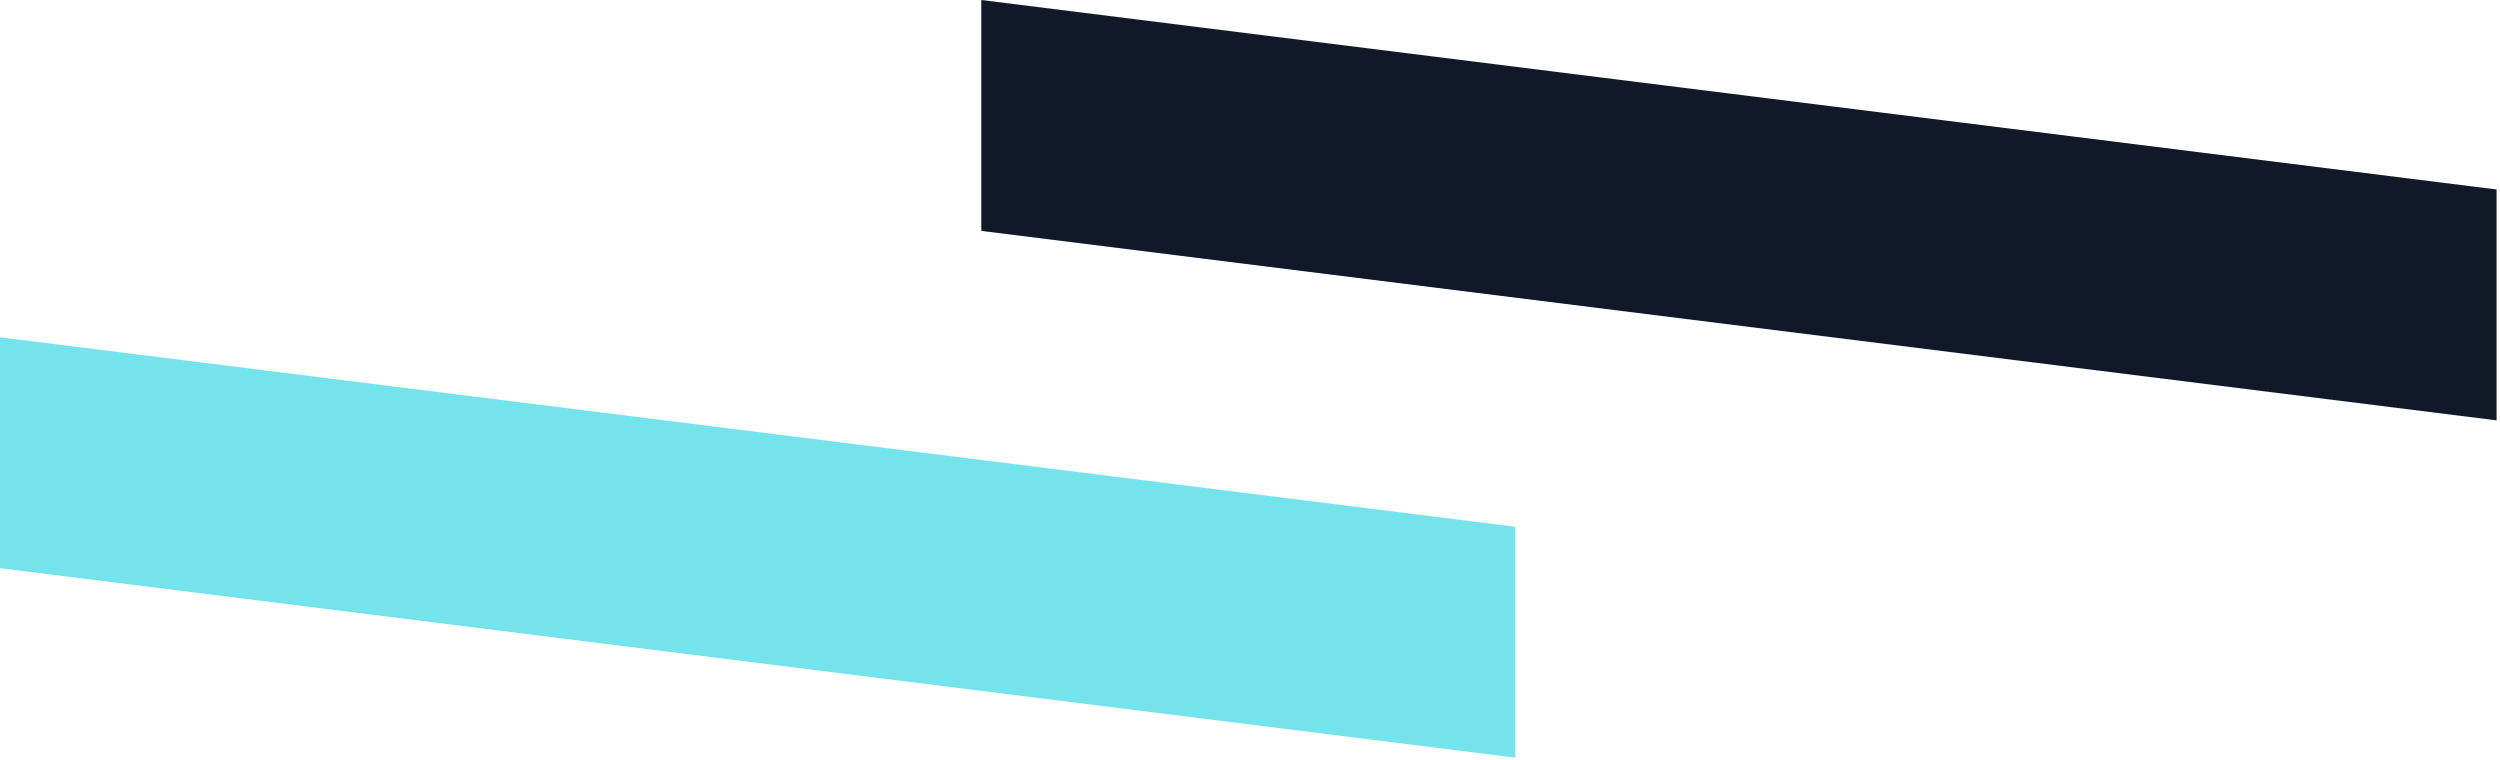
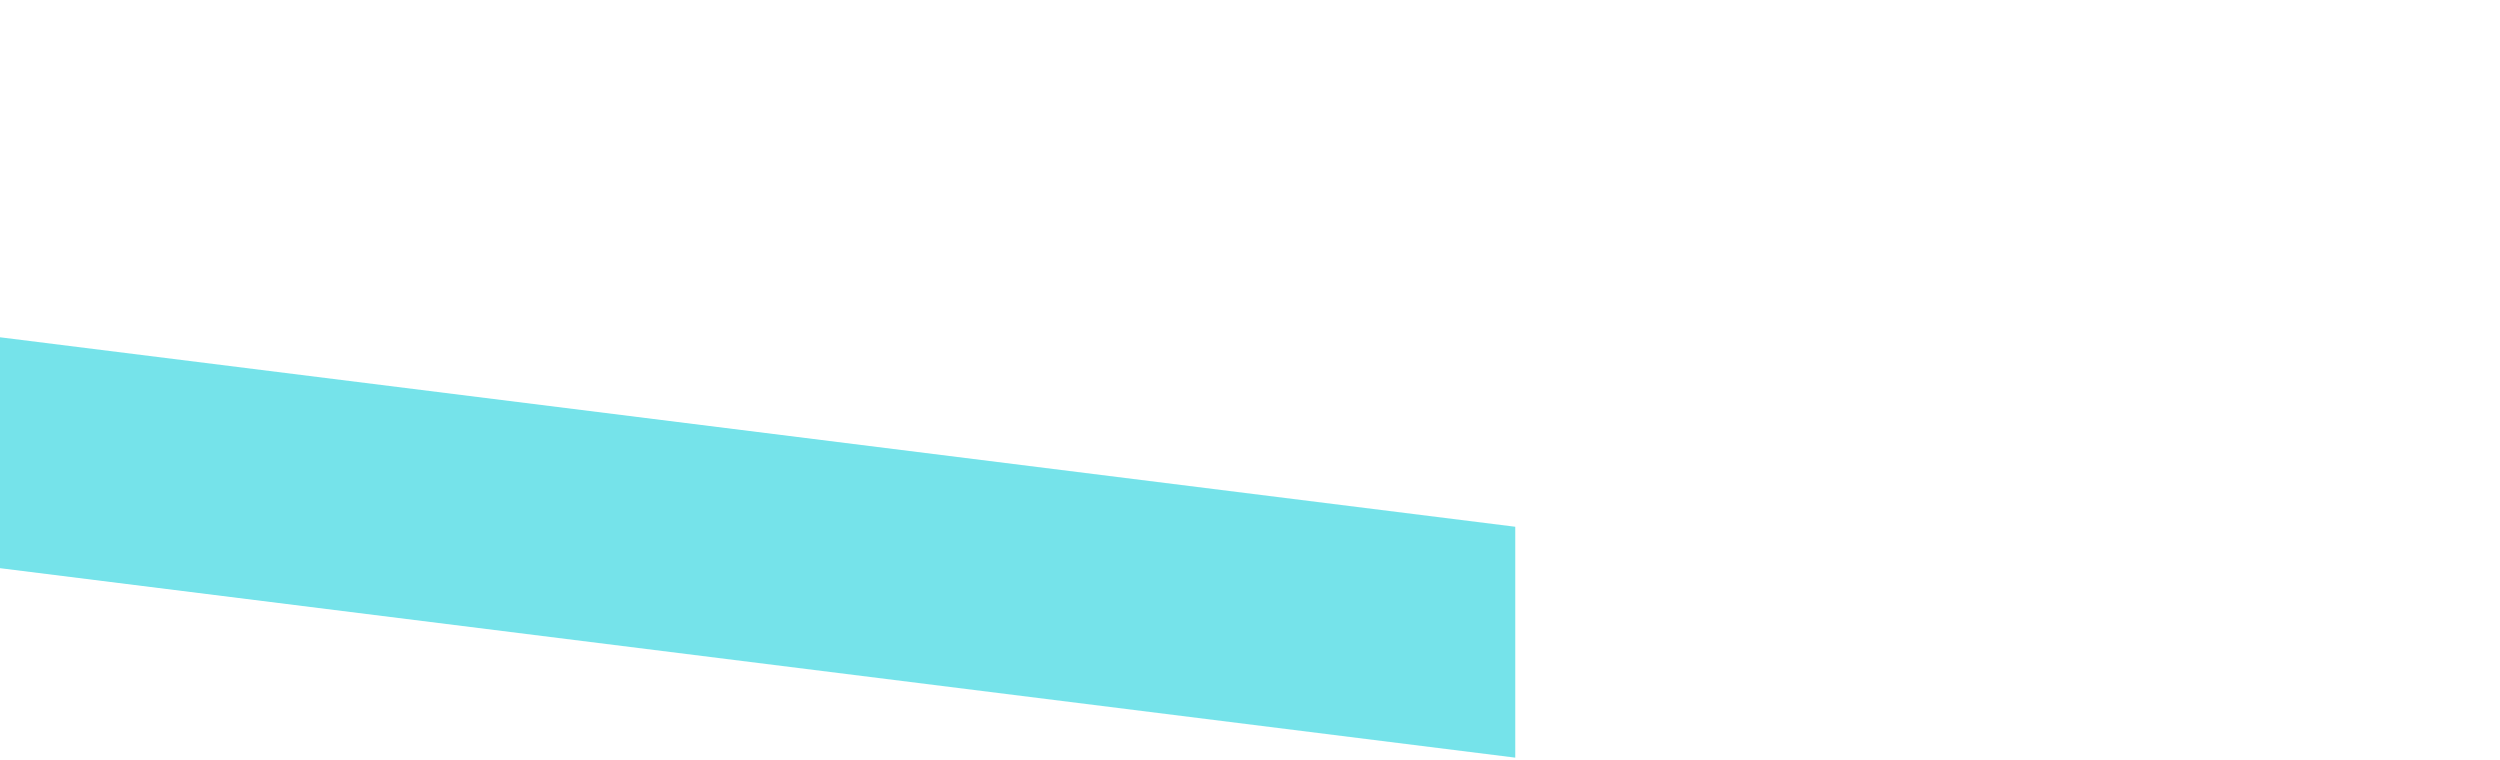
<svg xmlns="http://www.w3.org/2000/svg" width="503" height="153" viewBox="0 0 503 153" fill="none">
-   <path d="M502.312 38.121L197.44 0V46.457L502.312 84.578V38.121Z" fill="#111827" />
  <path d="M304.871 105.983L-7.15256e-07 67.861V114.318L304.871 152.439V105.983Z" fill="#75E3EA" />
</svg>